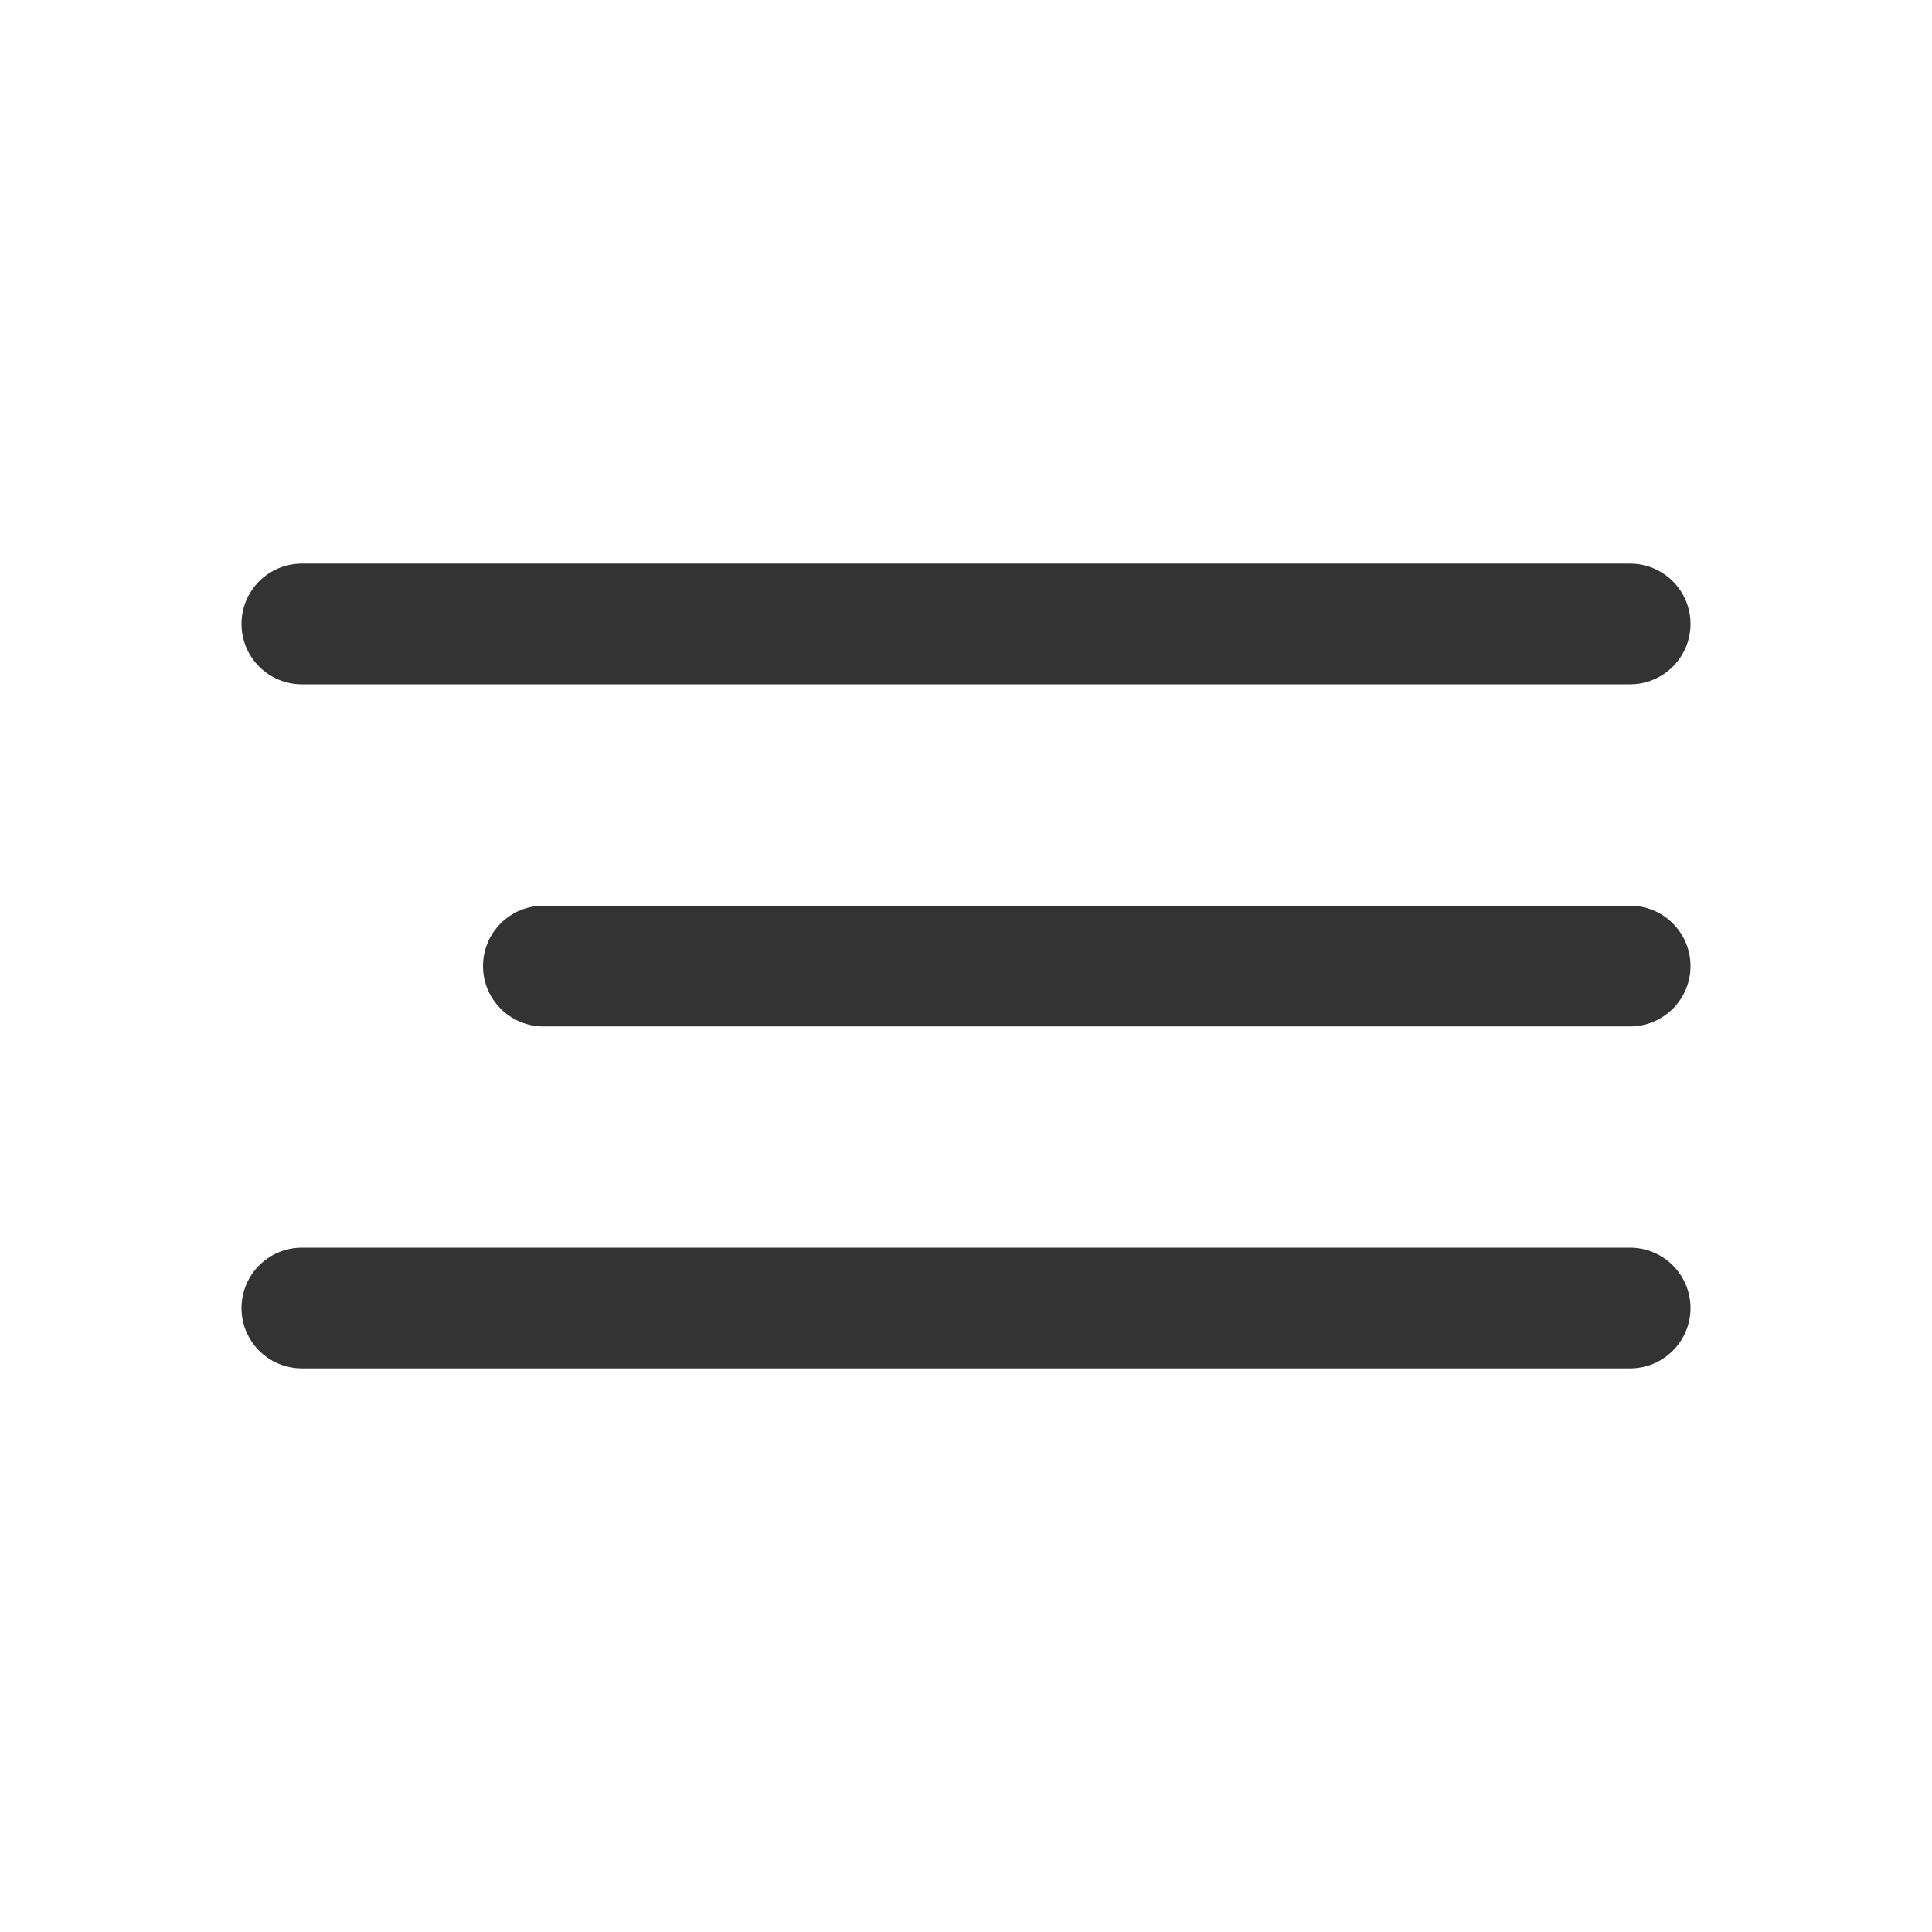
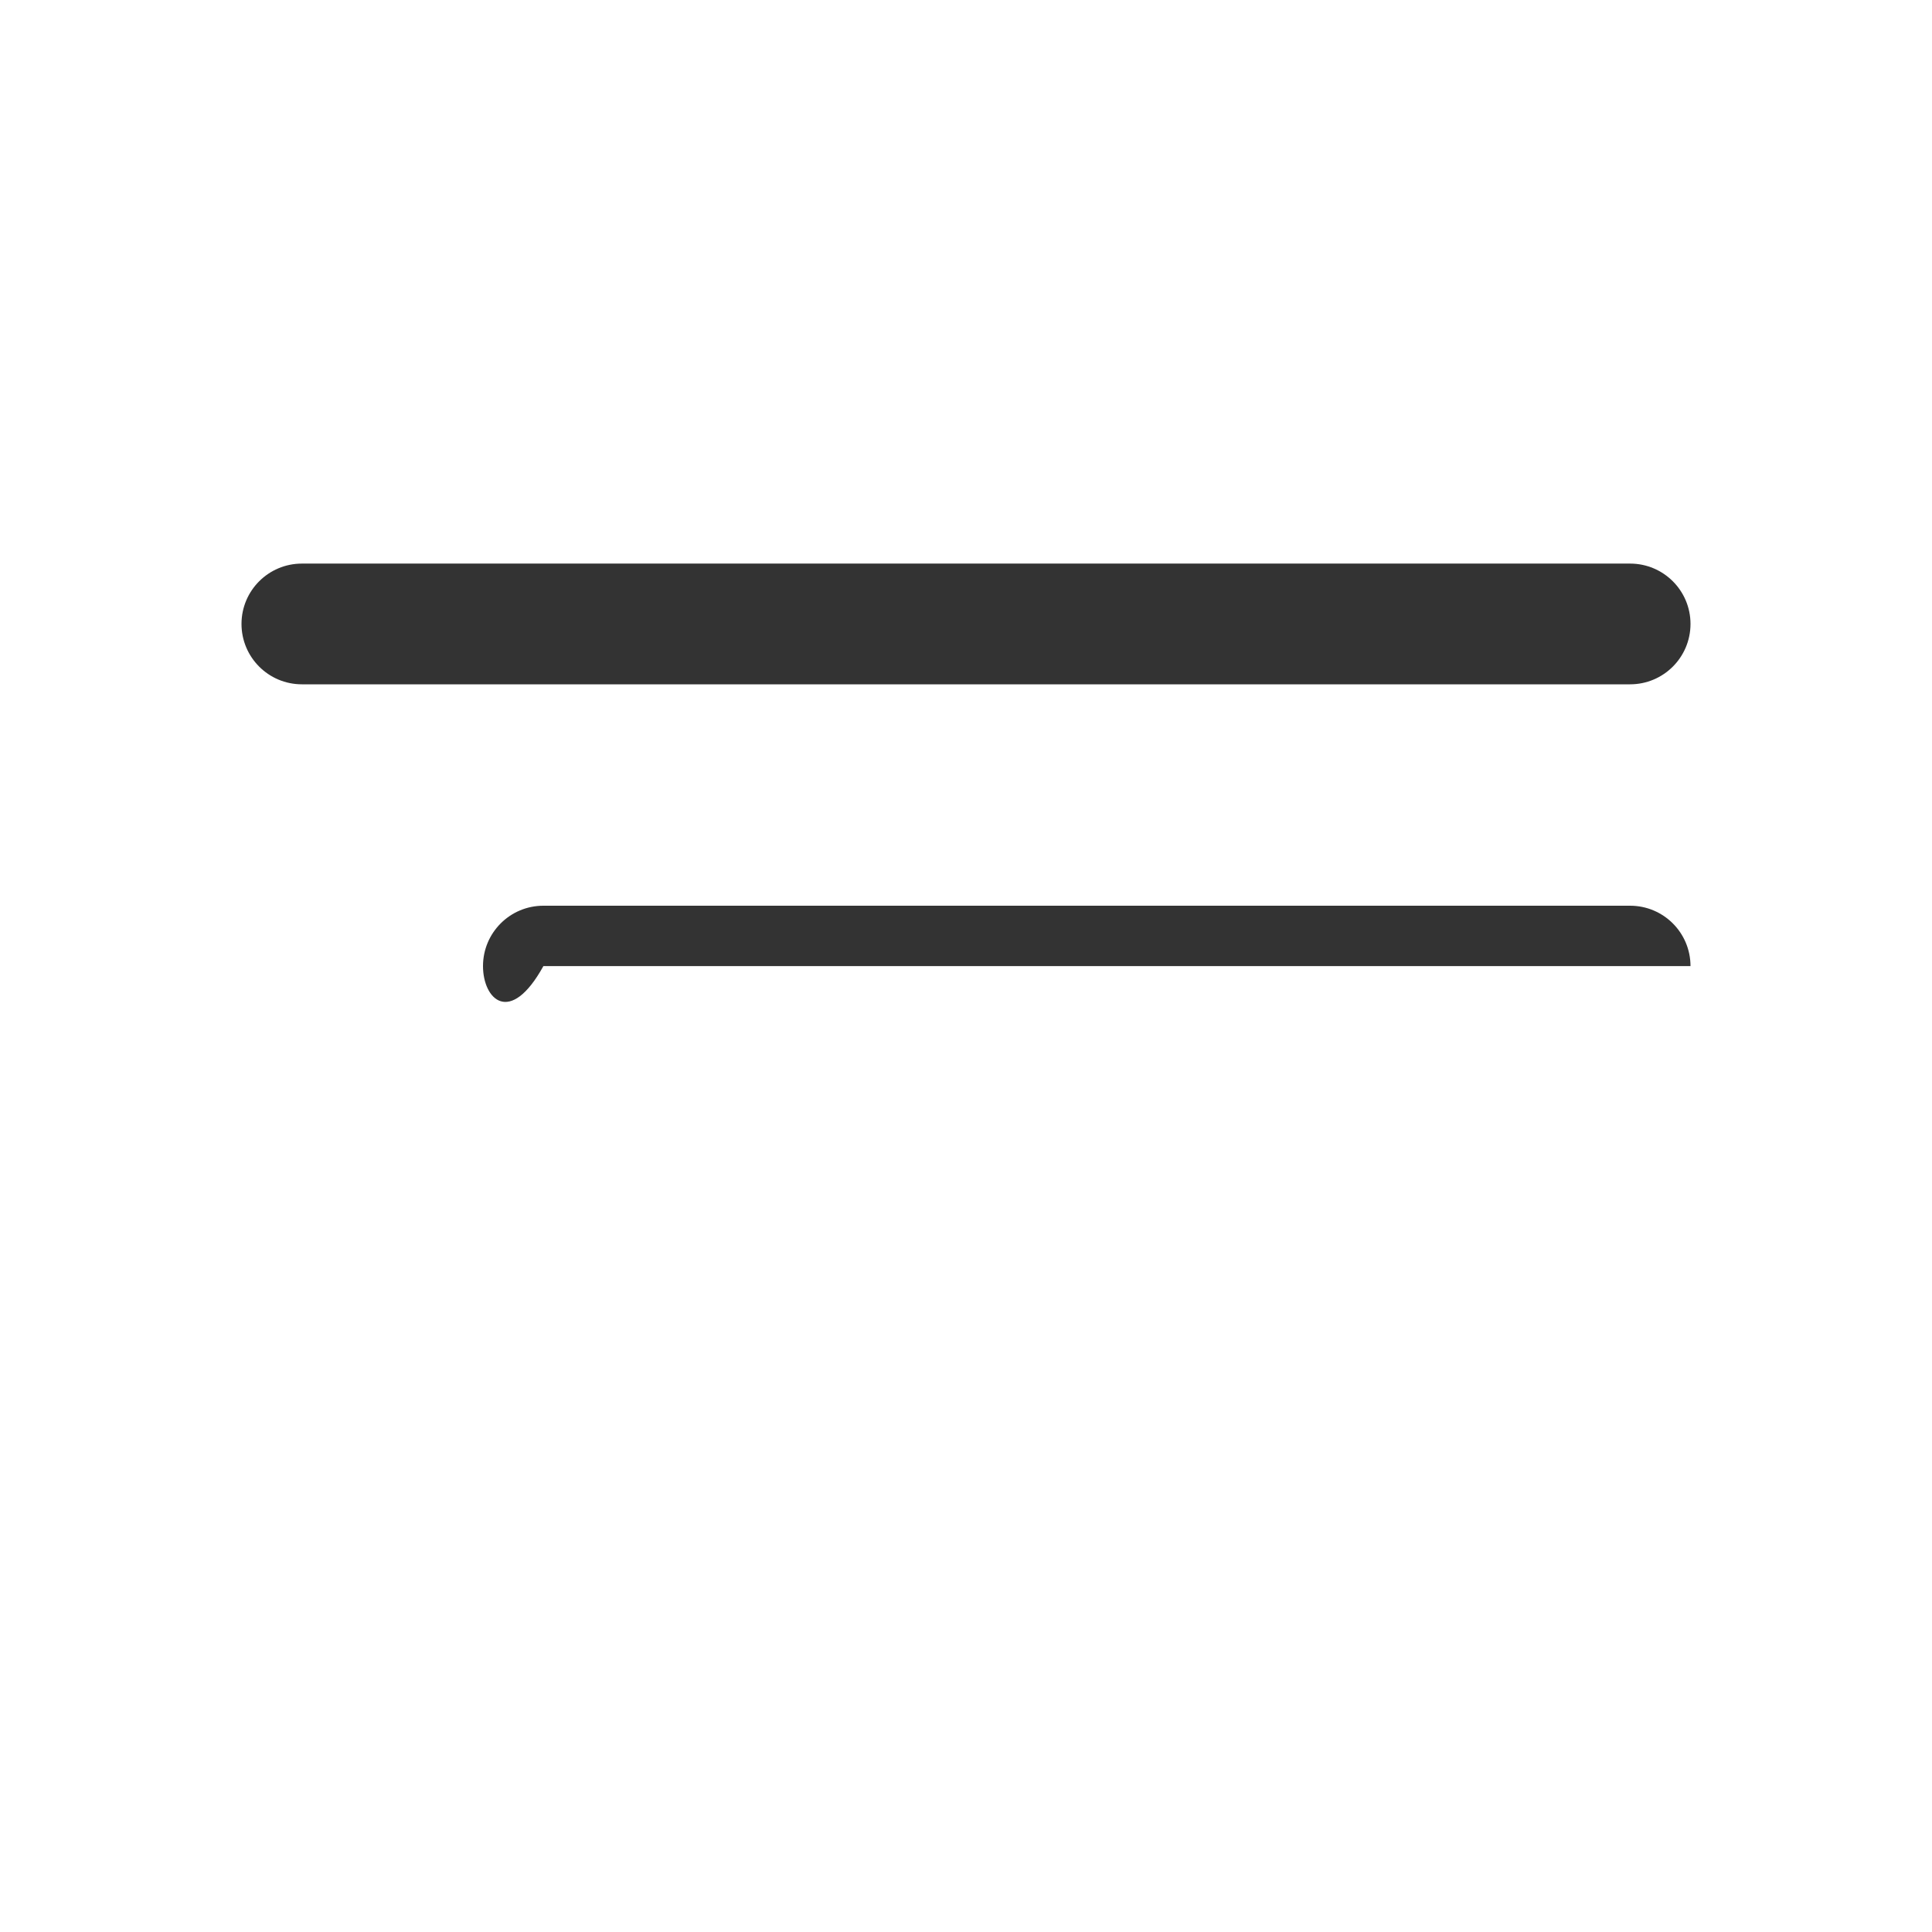
<svg xmlns="http://www.w3.org/2000/svg" width="35" height="35" viewBox="0 0 35 35" fill="none">
  <path d="M5.469 10.21H29.531C30.135 10.21 30.625 10.699 30.625 11.303C30.625 11.908 30.135 12.397 29.531 12.397H5.469C4.865 12.397 4.375 11.908 4.375 11.303C4.375 10.699 4.865 10.21 5.469 10.21Z" fill="black" fill-opacity="0.8" />
-   <path d="M9.844 16.408H29.531C30.135 16.408 30.625 16.897 30.625 17.502C30.625 18.105 30.135 18.595 29.531 18.595H9.844C9.24 18.595 8.75 18.105 8.75 17.502C8.75 16.897 9.24 16.408 9.844 16.408Z" fill="black" fill-opacity="0.8" />
-   <path d="M5.469 22.603H29.531C30.135 22.603 30.625 23.093 30.625 23.697C30.625 24.301 30.135 24.79 29.531 24.79H5.469C4.865 24.79 4.375 24.301 4.375 23.697C4.375 23.093 4.865 22.603 5.469 22.603Z" fill="black" fill-opacity="0.8" />
+   <path d="M9.844 16.408H29.531C30.135 16.408 30.625 16.897 30.625 17.502H9.844C9.24 18.595 8.75 18.105 8.75 17.502C8.75 16.897 9.24 16.408 9.844 16.408Z" fill="black" fill-opacity="0.8" />
</svg>